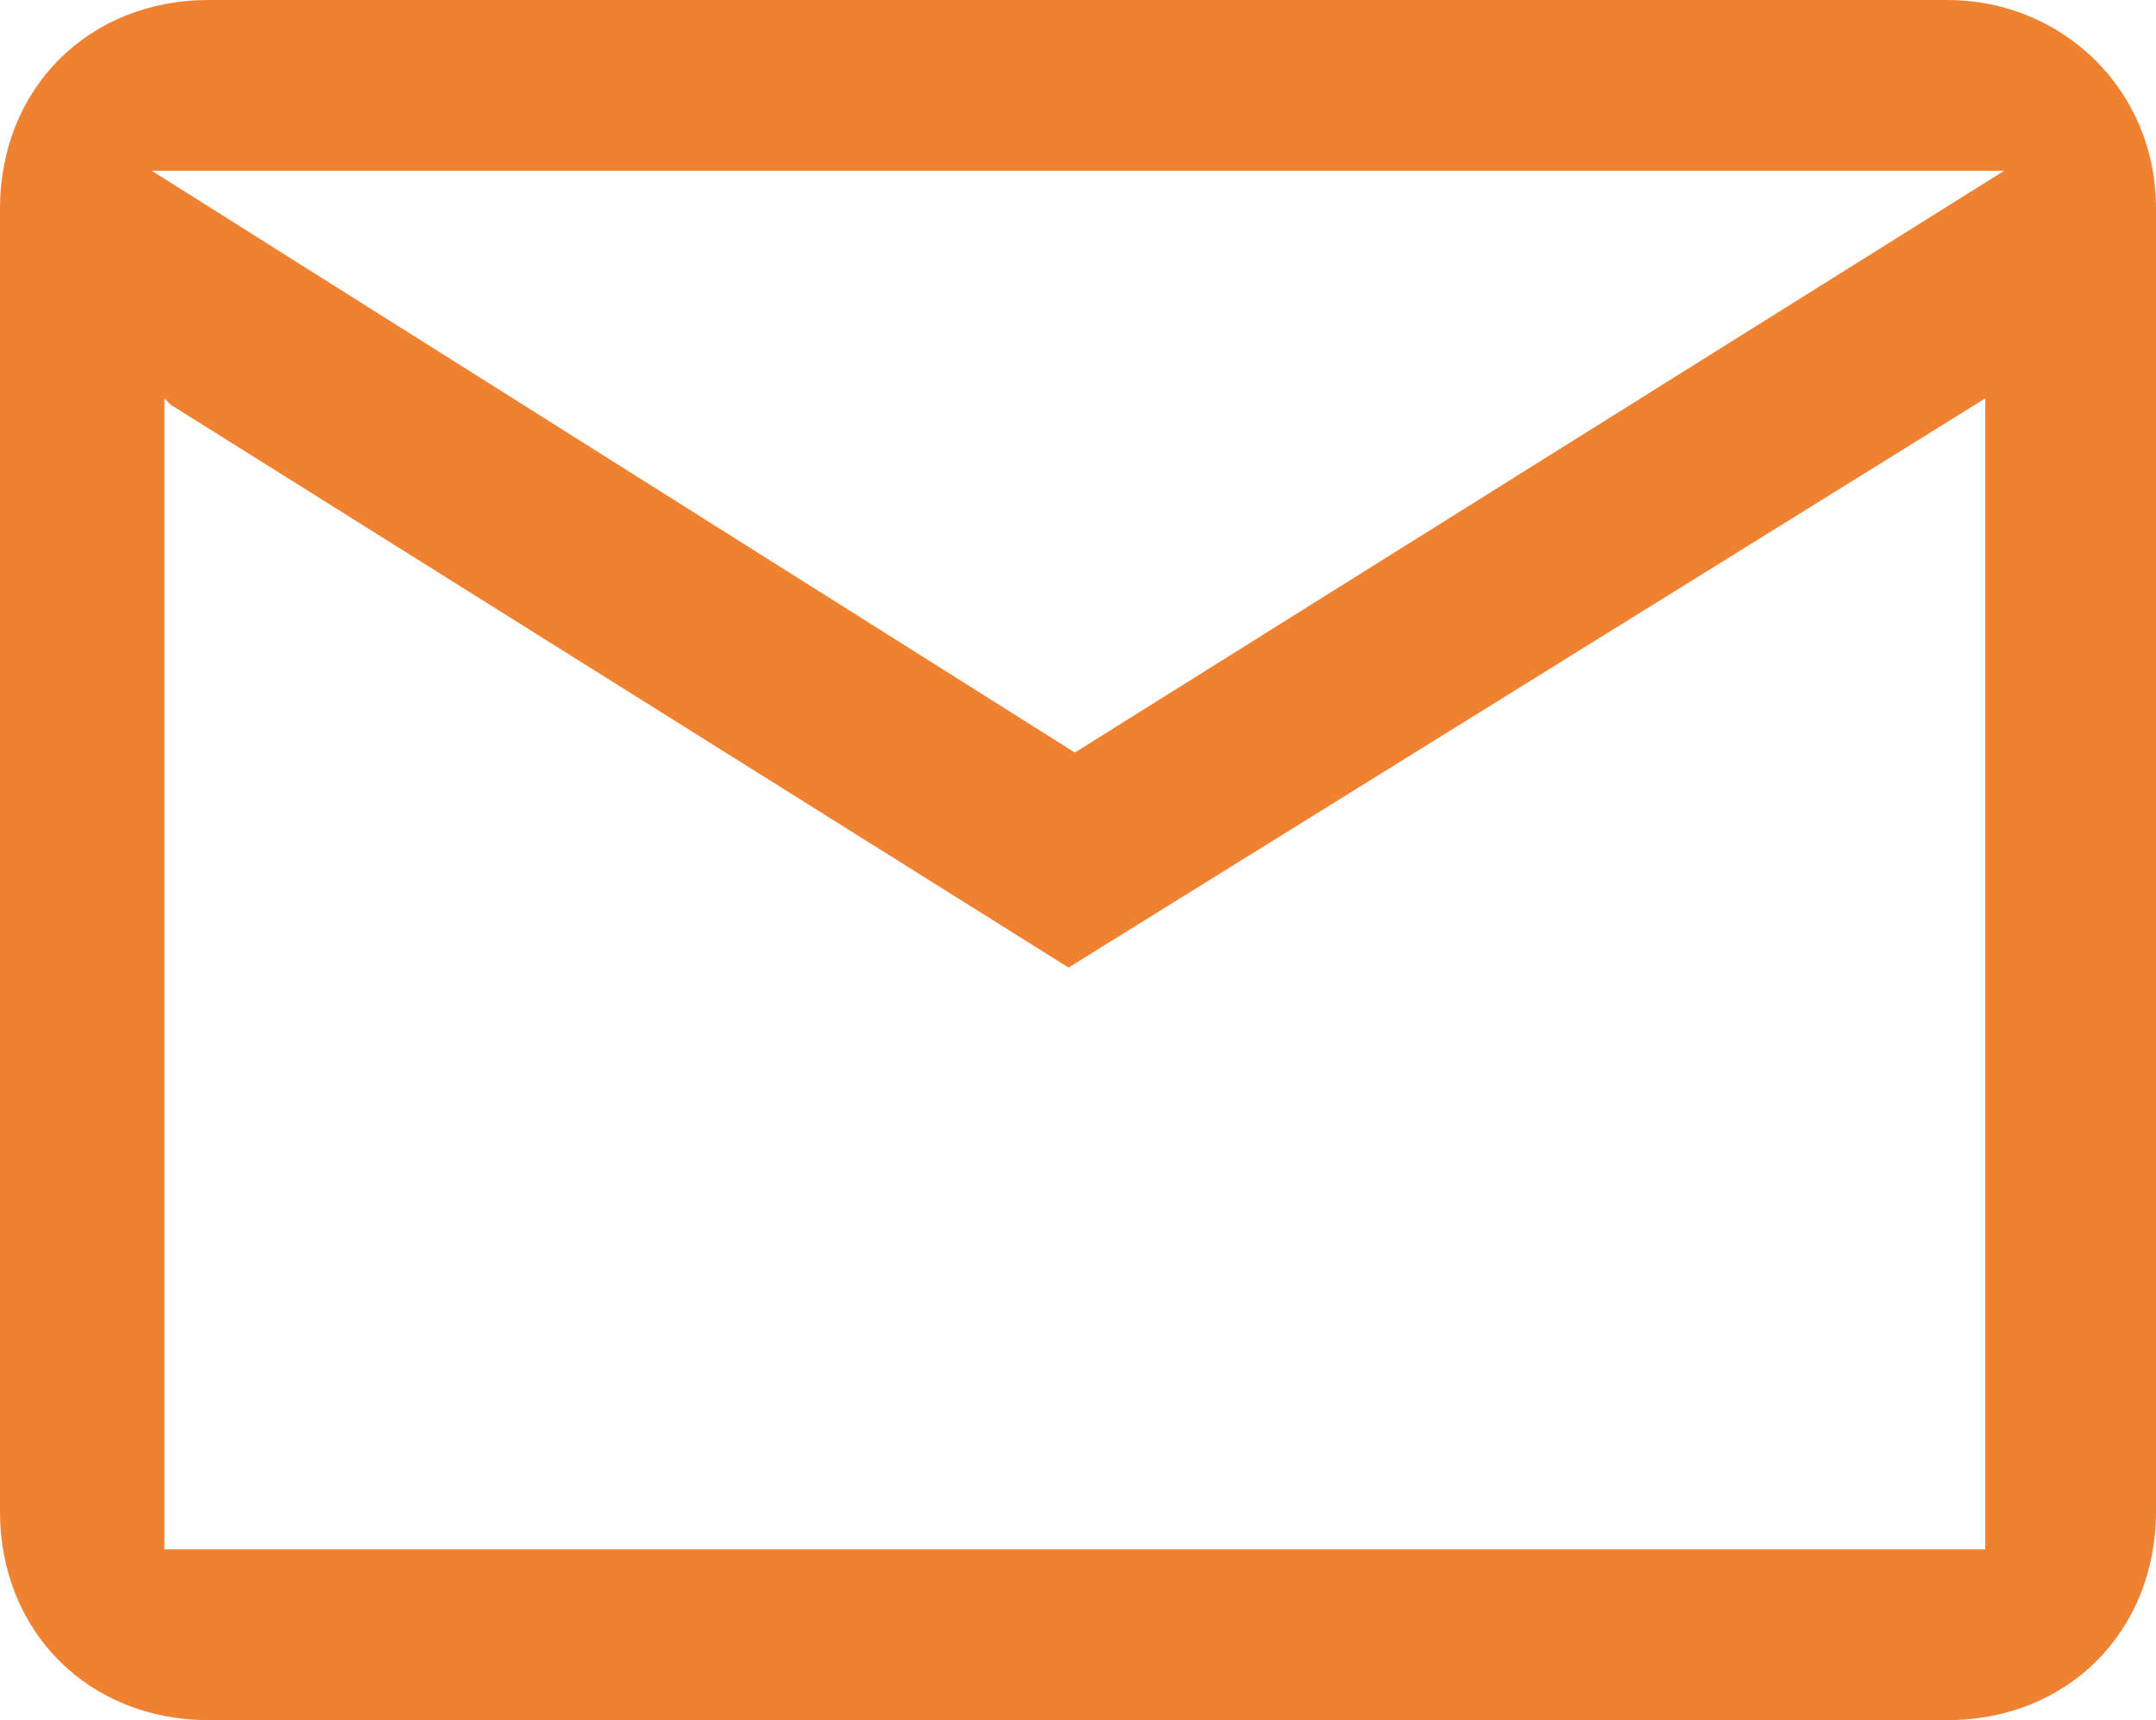
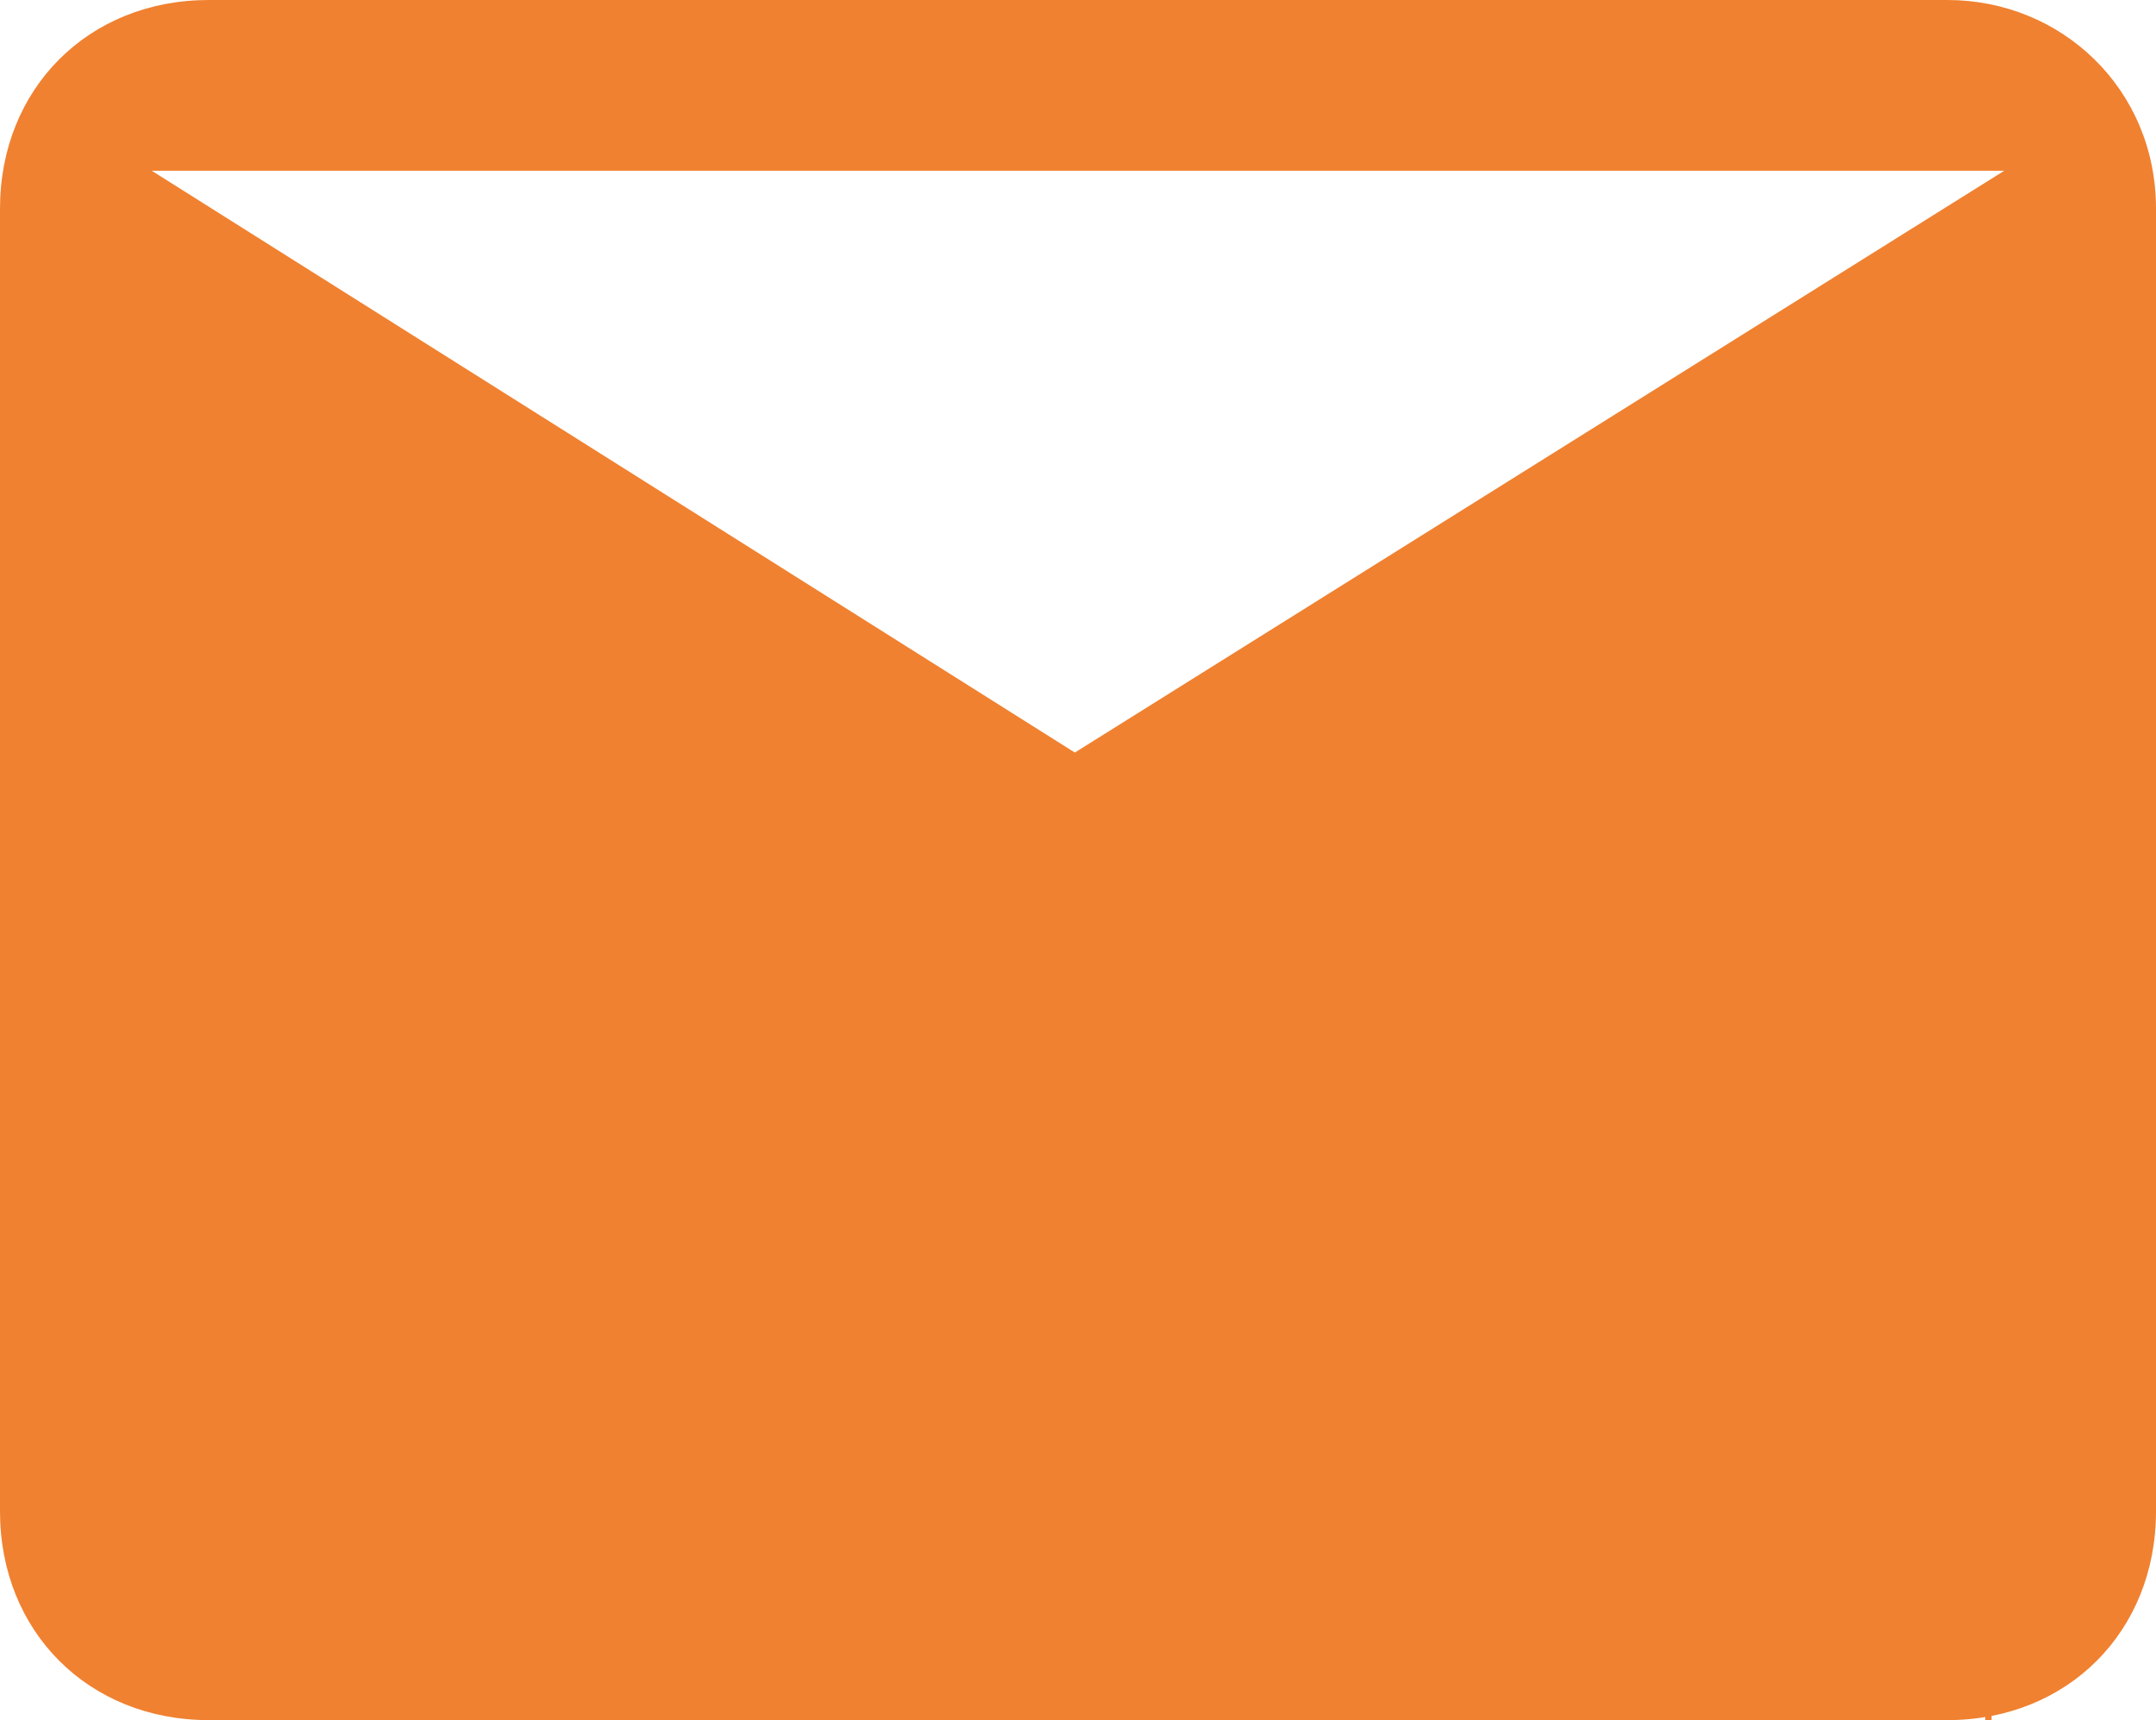
<svg xmlns="http://www.w3.org/2000/svg" version="1.1" id="Capa_1" x="0px" y="0px" viewBox="0 0 34.1 27.2" style="enable-background:new 0 0 34.1 27.2;" xml:space="preserve">
  <style type="text/css">
	.st0{fill:#F08130;}
</style>
-   <path class="st0" d="M30.8,0H3.3C1.4,0,0,1.4,0,3.3v20.6c0,1.9,1.4,3.3,3.3,3.3h27.5c1.9,0,3.3-1.4,3.3-3.3V3.3  C34.1,1.4,32.6,0,30.8,0z M31.5,24.5H2.6V6.3l0.1,0.1l14.2,8.9l14.5-9v18.2H31.5L31.5,24.5z M17,11.9L17,11.9L2.4,2.7h29.3L17,11.9  L17,11.9z" />
+   <path class="st0" d="M30.8,0H3.3C1.4,0,0,1.4,0,3.3v20.6c0,1.9,1.4,3.3,3.3,3.3h27.5c1.9,0,3.3-1.4,3.3-3.3V3.3  C34.1,1.4,32.6,0,30.8,0z M31.5,24.5H2.6l0.1,0.1l14.2,8.9l14.5-9v18.2H31.5L31.5,24.5z M17,11.9L17,11.9L2.4,2.7h29.3L17,11.9  L17,11.9z" />
</svg>